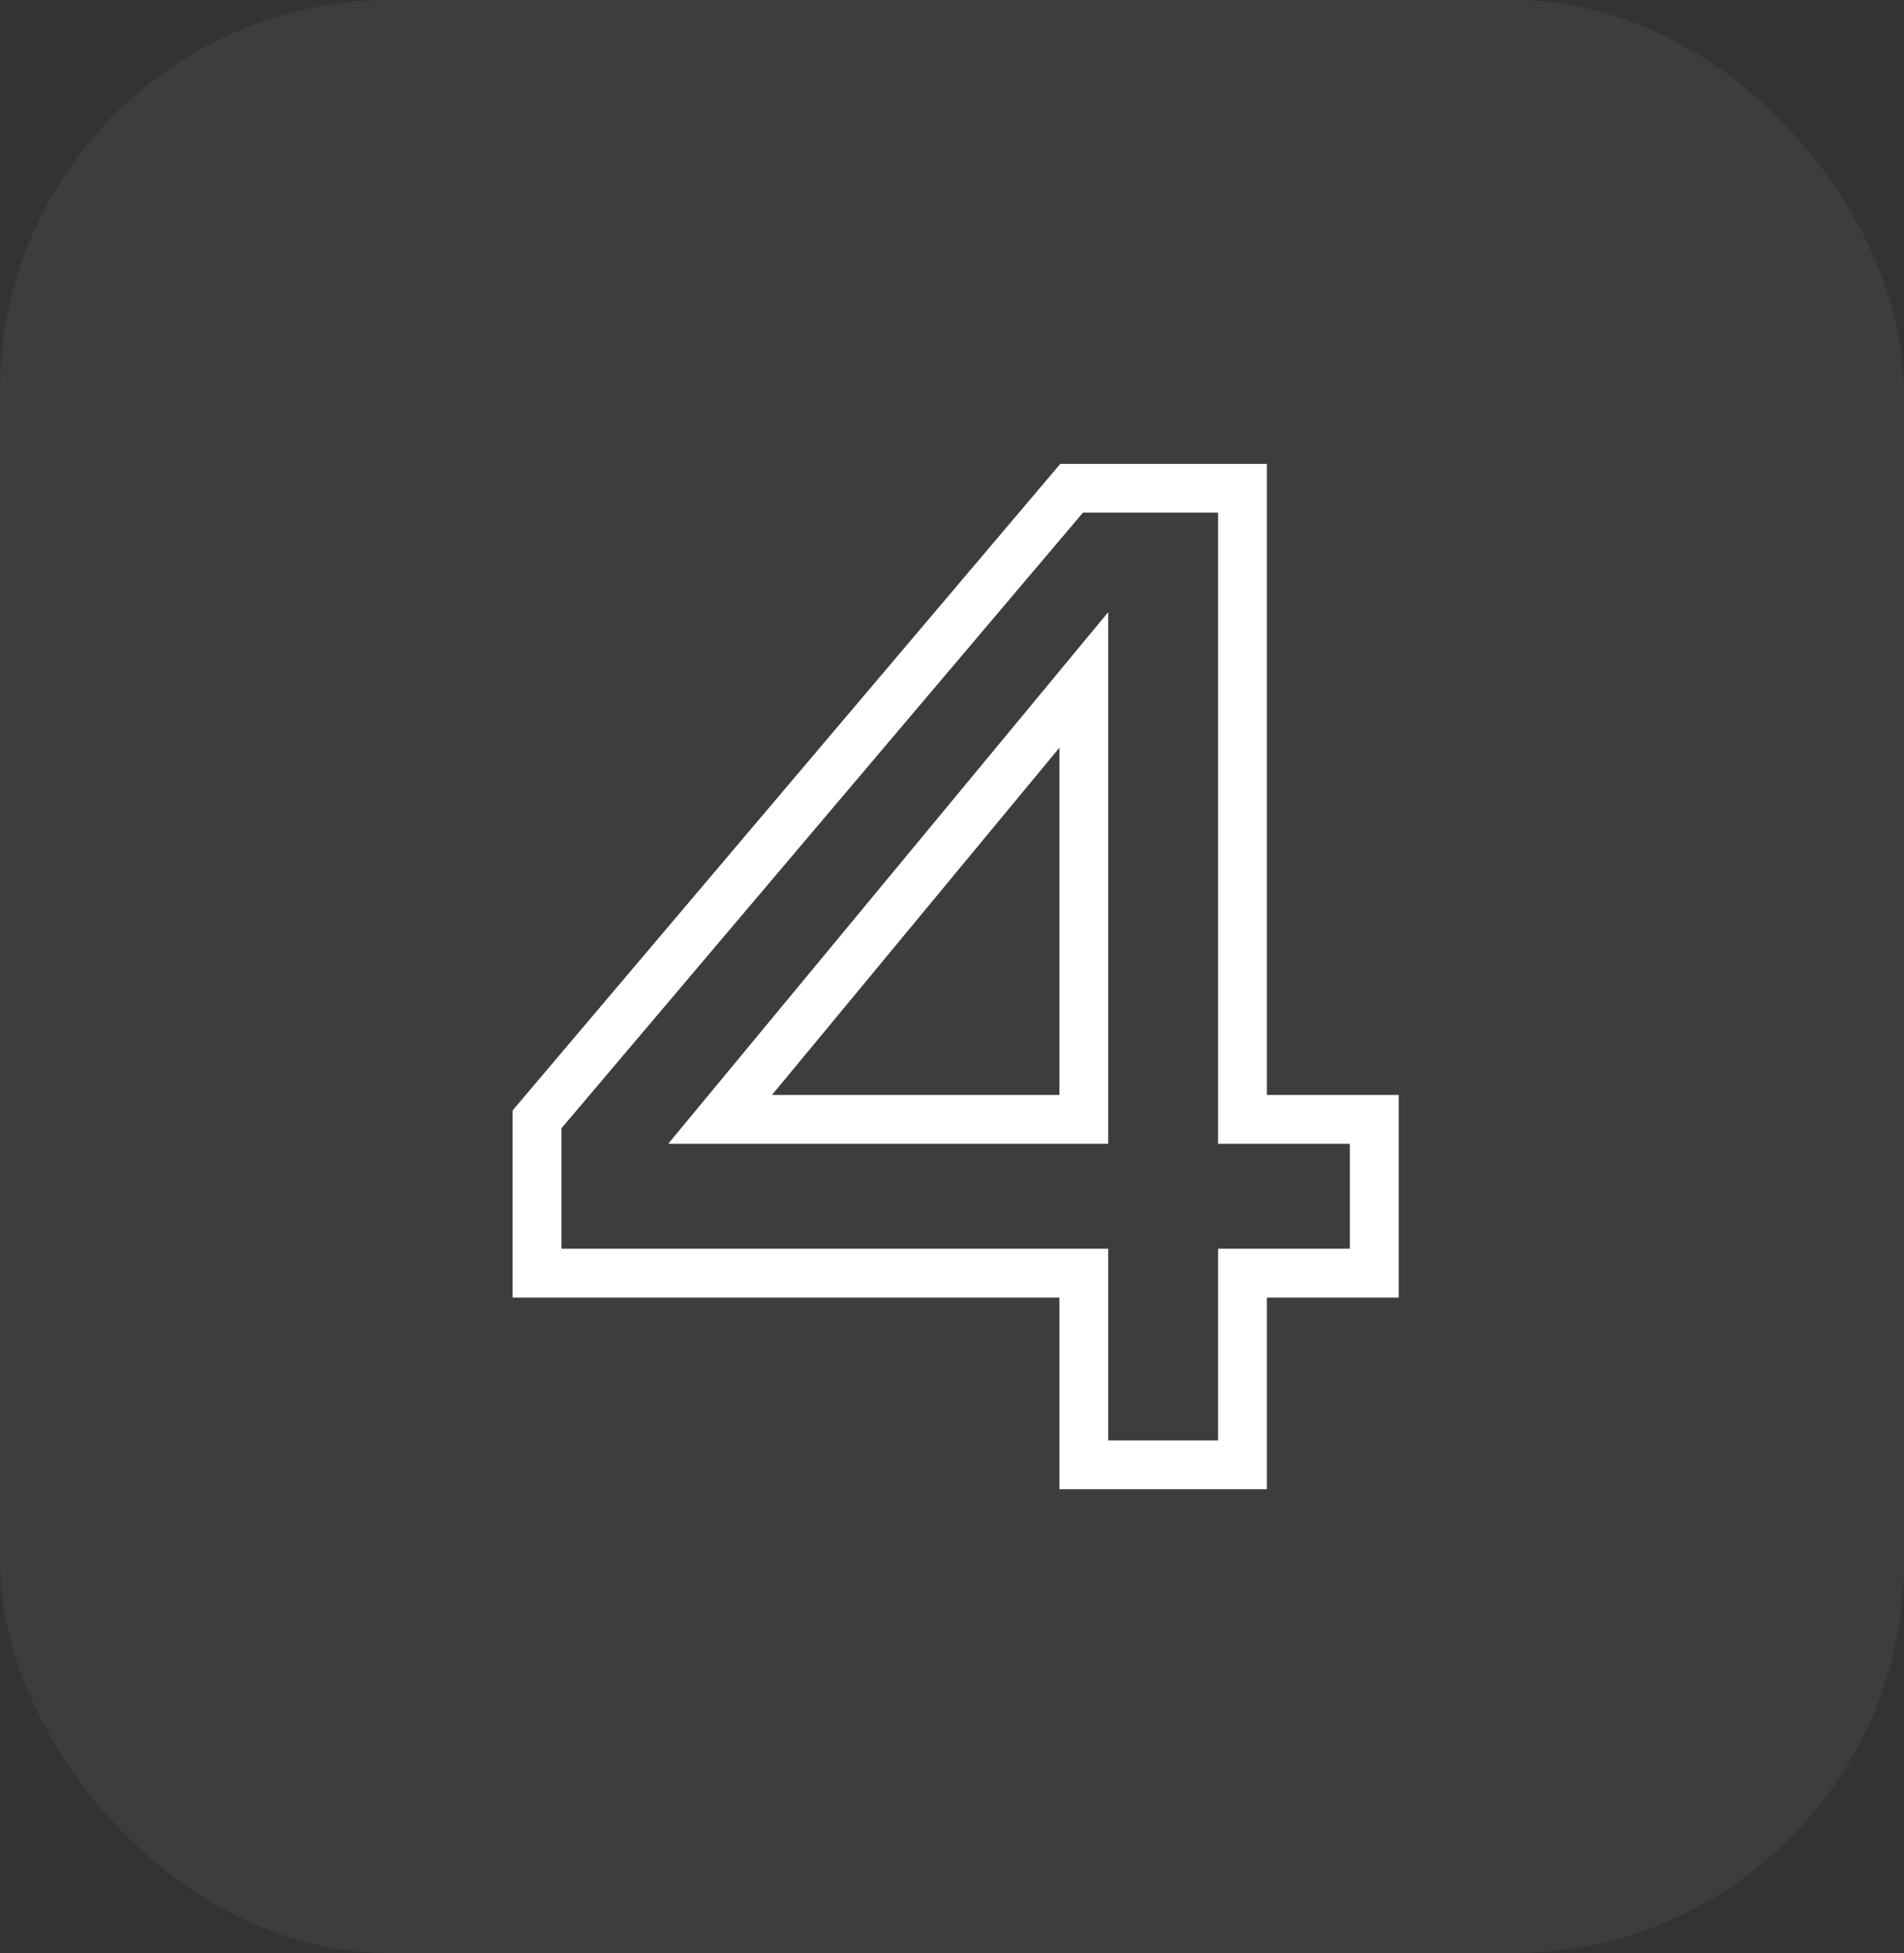
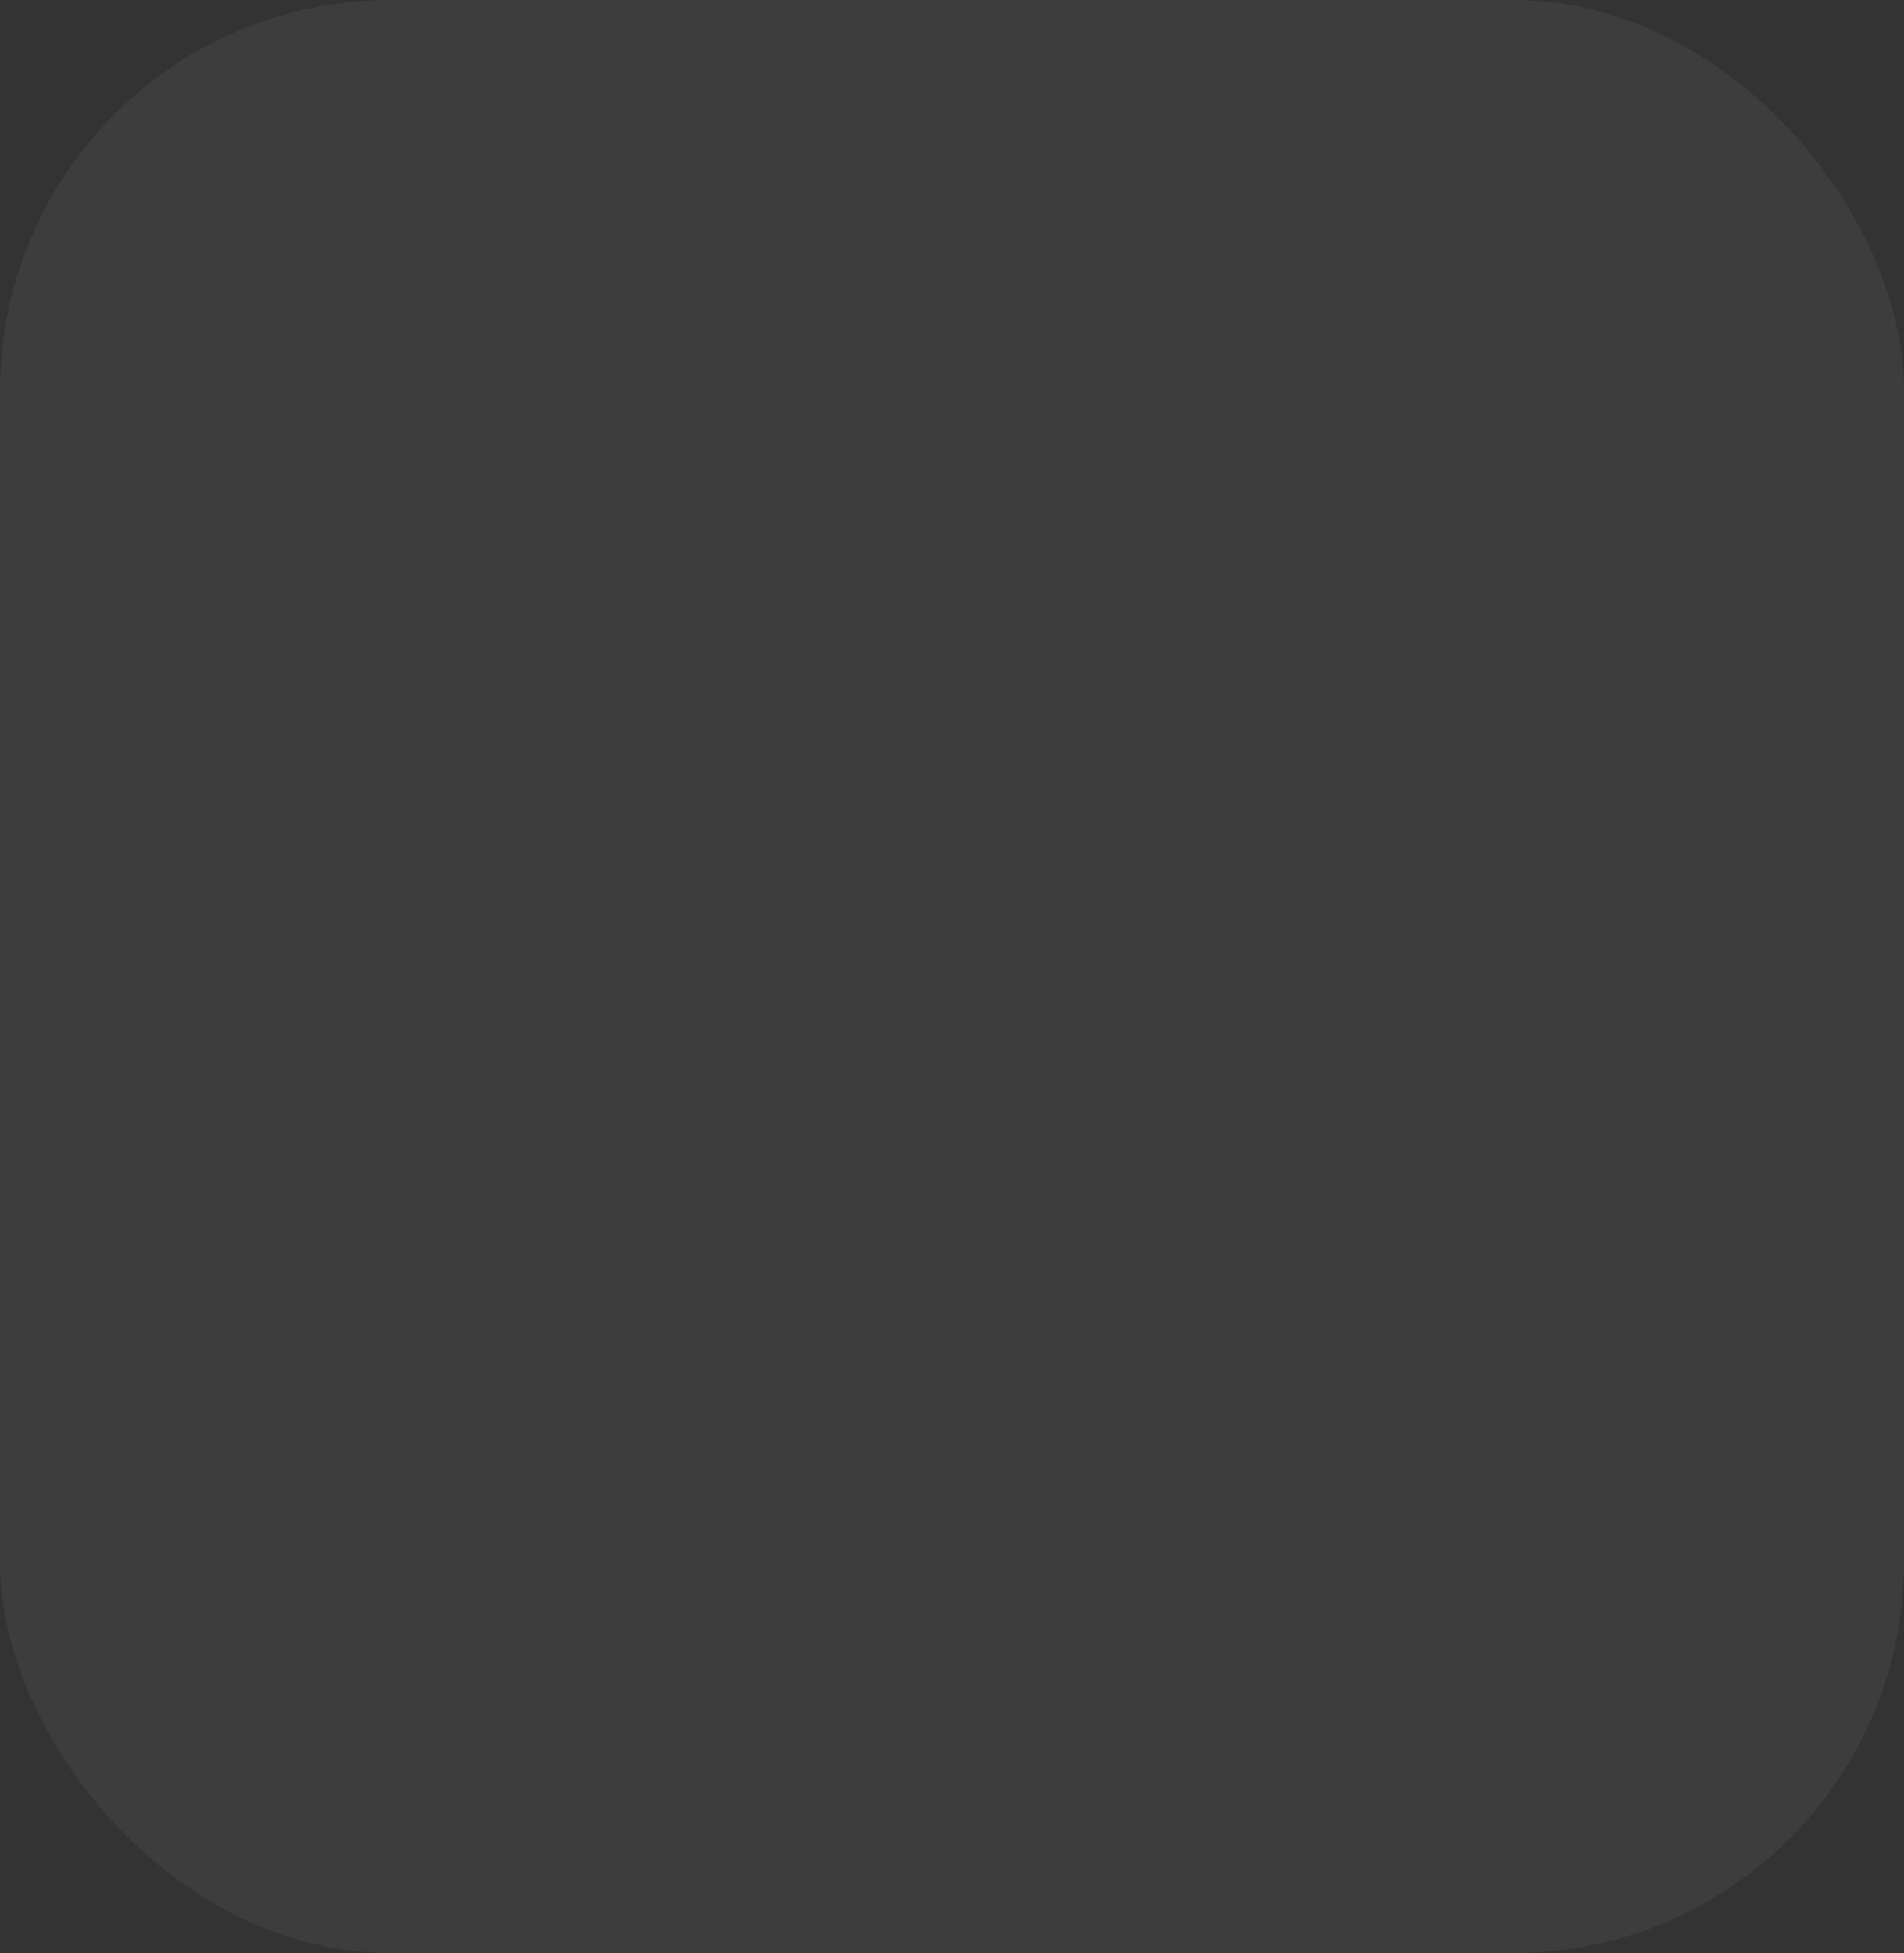
<svg xmlns="http://www.w3.org/2000/svg" width="39" height="40" viewBox="0 0 39 40" fill="none">
  <rect x="0" y="0" width="39" height="40" fill="#333333" stroke="none" />
  <rect width="39" height="40" rx="8" fill="white" fill-opacity="0.05" />
-   <path d="M28.15 22.925V26.075H25.45V30H22.2V26.075H11V22.925L21.95 10H25.45V22.925H28.15ZM14.75 22.925H22.2V13.925L14.75 22.925Z" stroke="white" />
</svg>